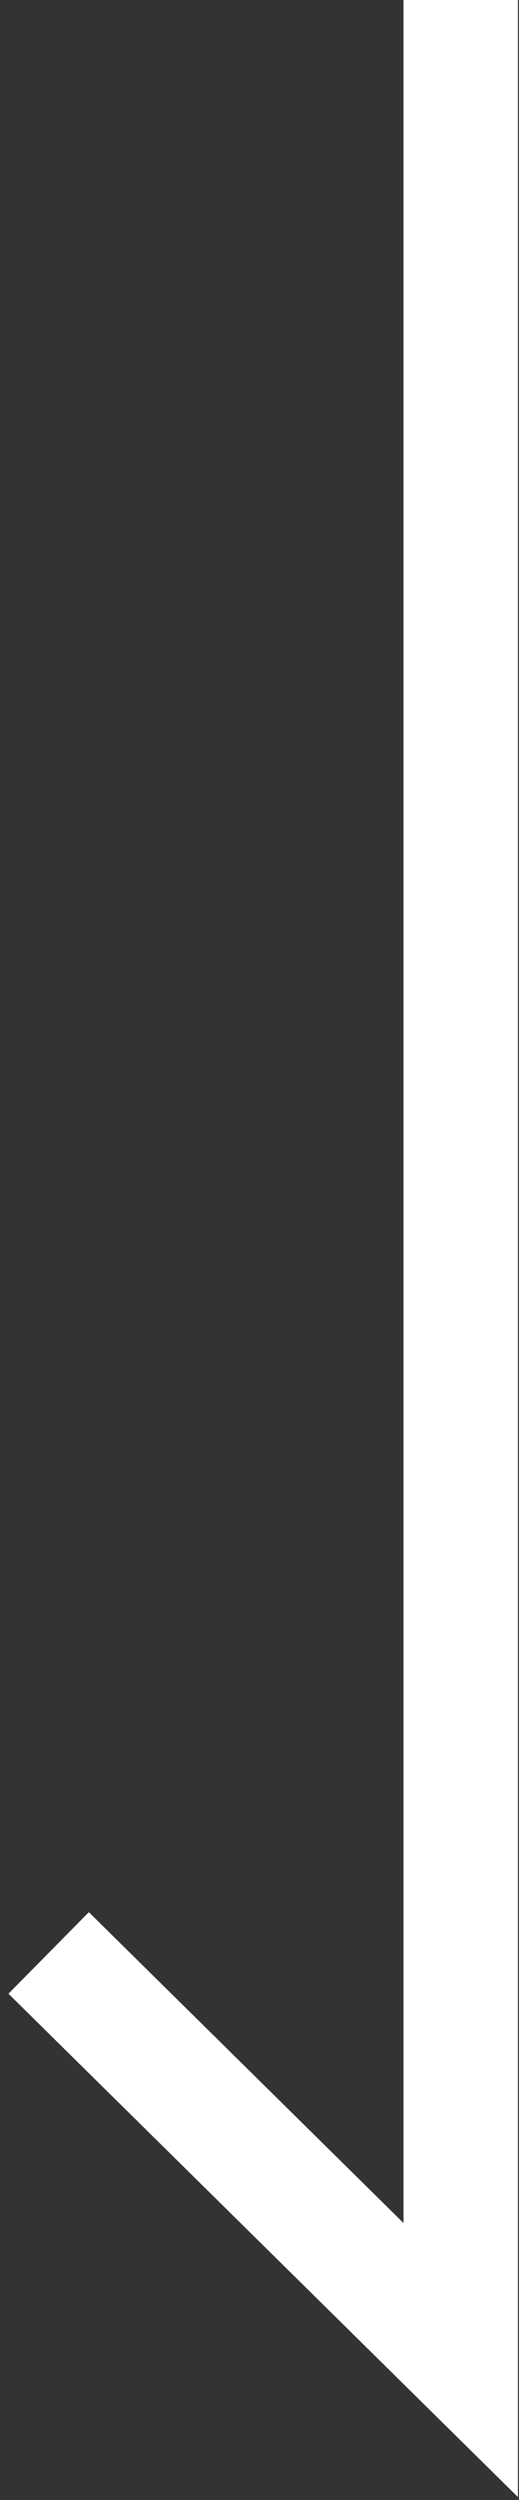
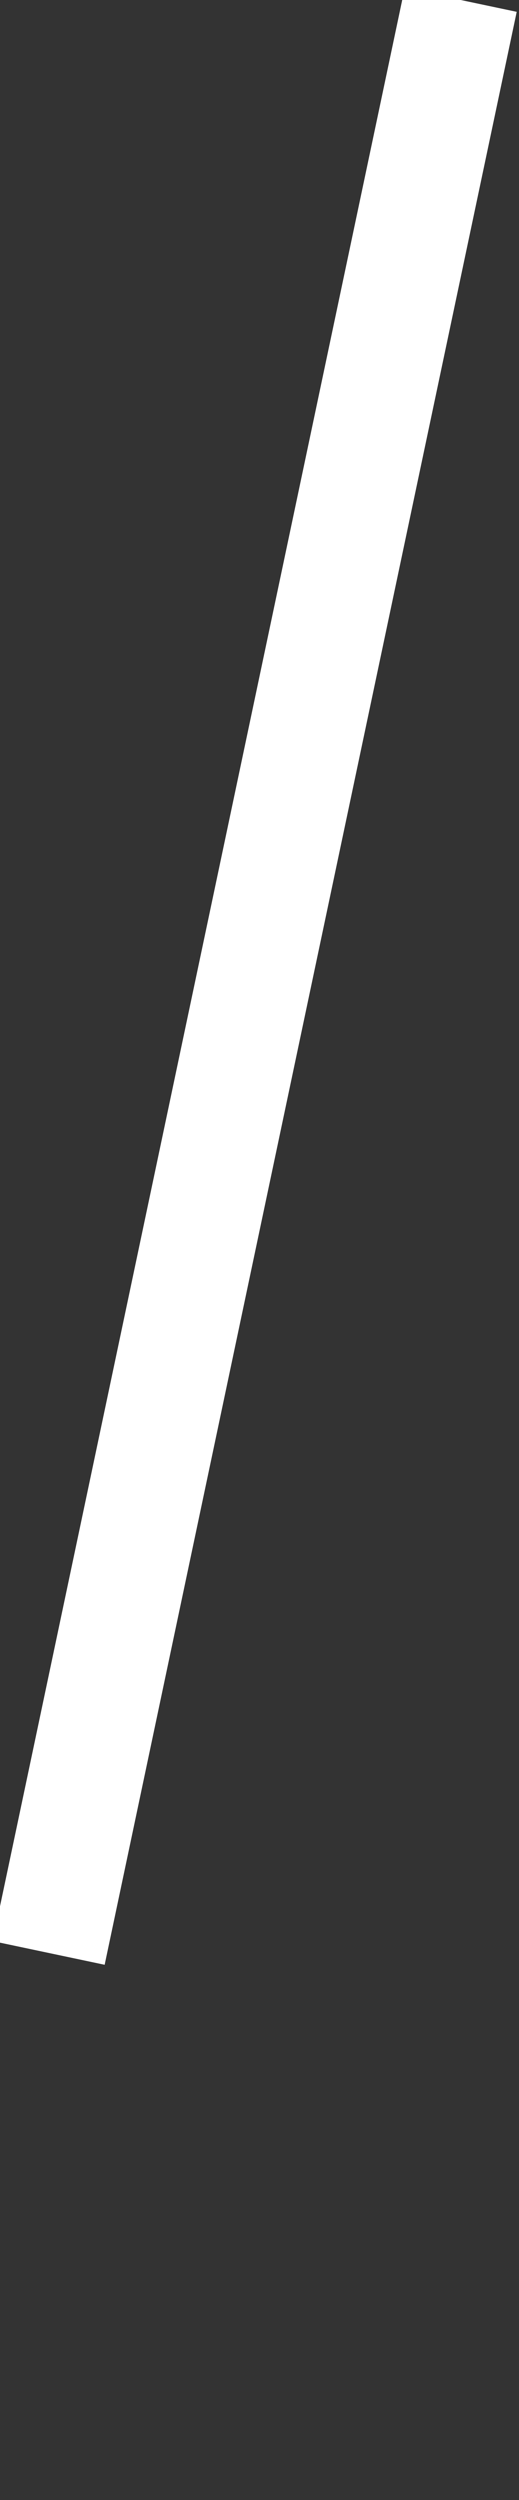
<svg xmlns="http://www.w3.org/2000/svg" width="32" height="154" viewBox="0 0 32 154" fill="none">
  <rect x="0" y="0" width="32" height="154" fill="#333333" stroke="none" />
-   <path d="M28.406 0V145.376L3 120.299" stroke="white" stroke-width="7.057" />
+   <path d="M28.406 0L3 120.299" stroke="white" stroke-width="7.057" />
</svg>